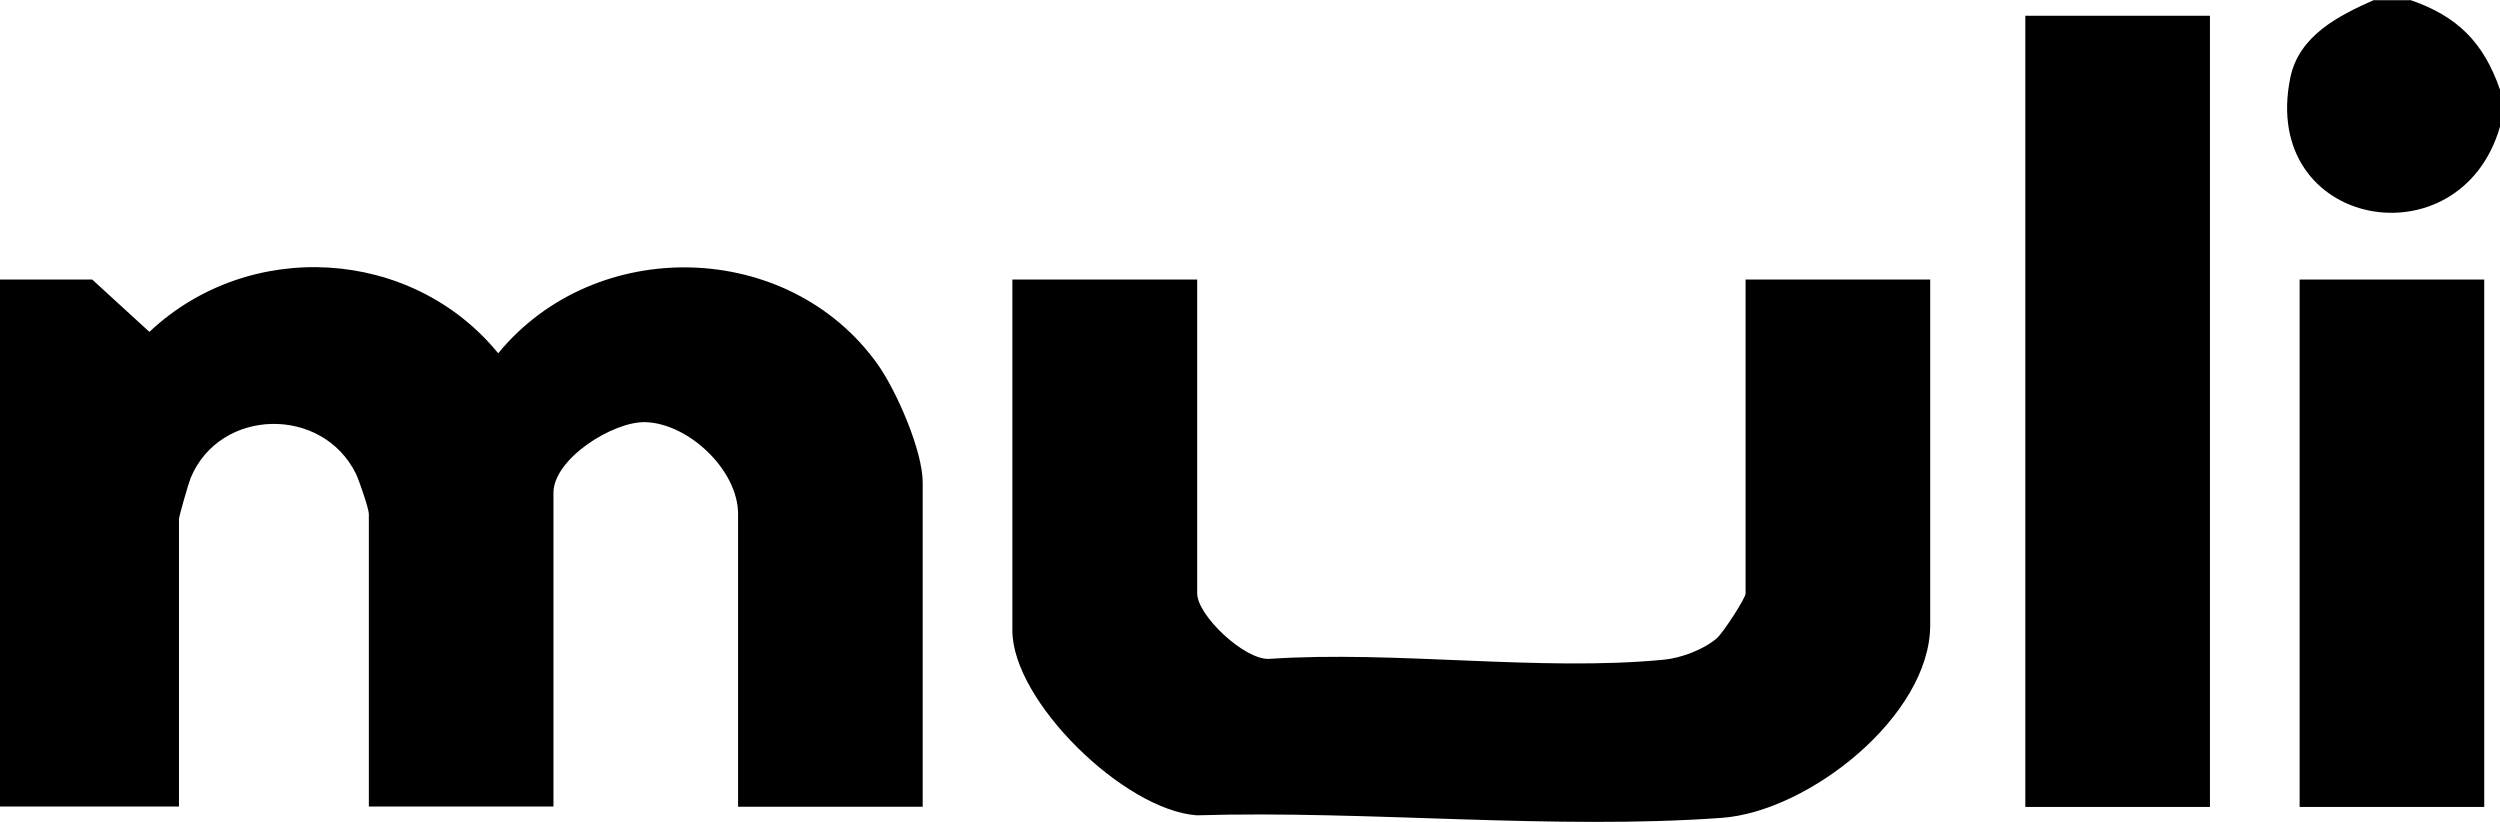
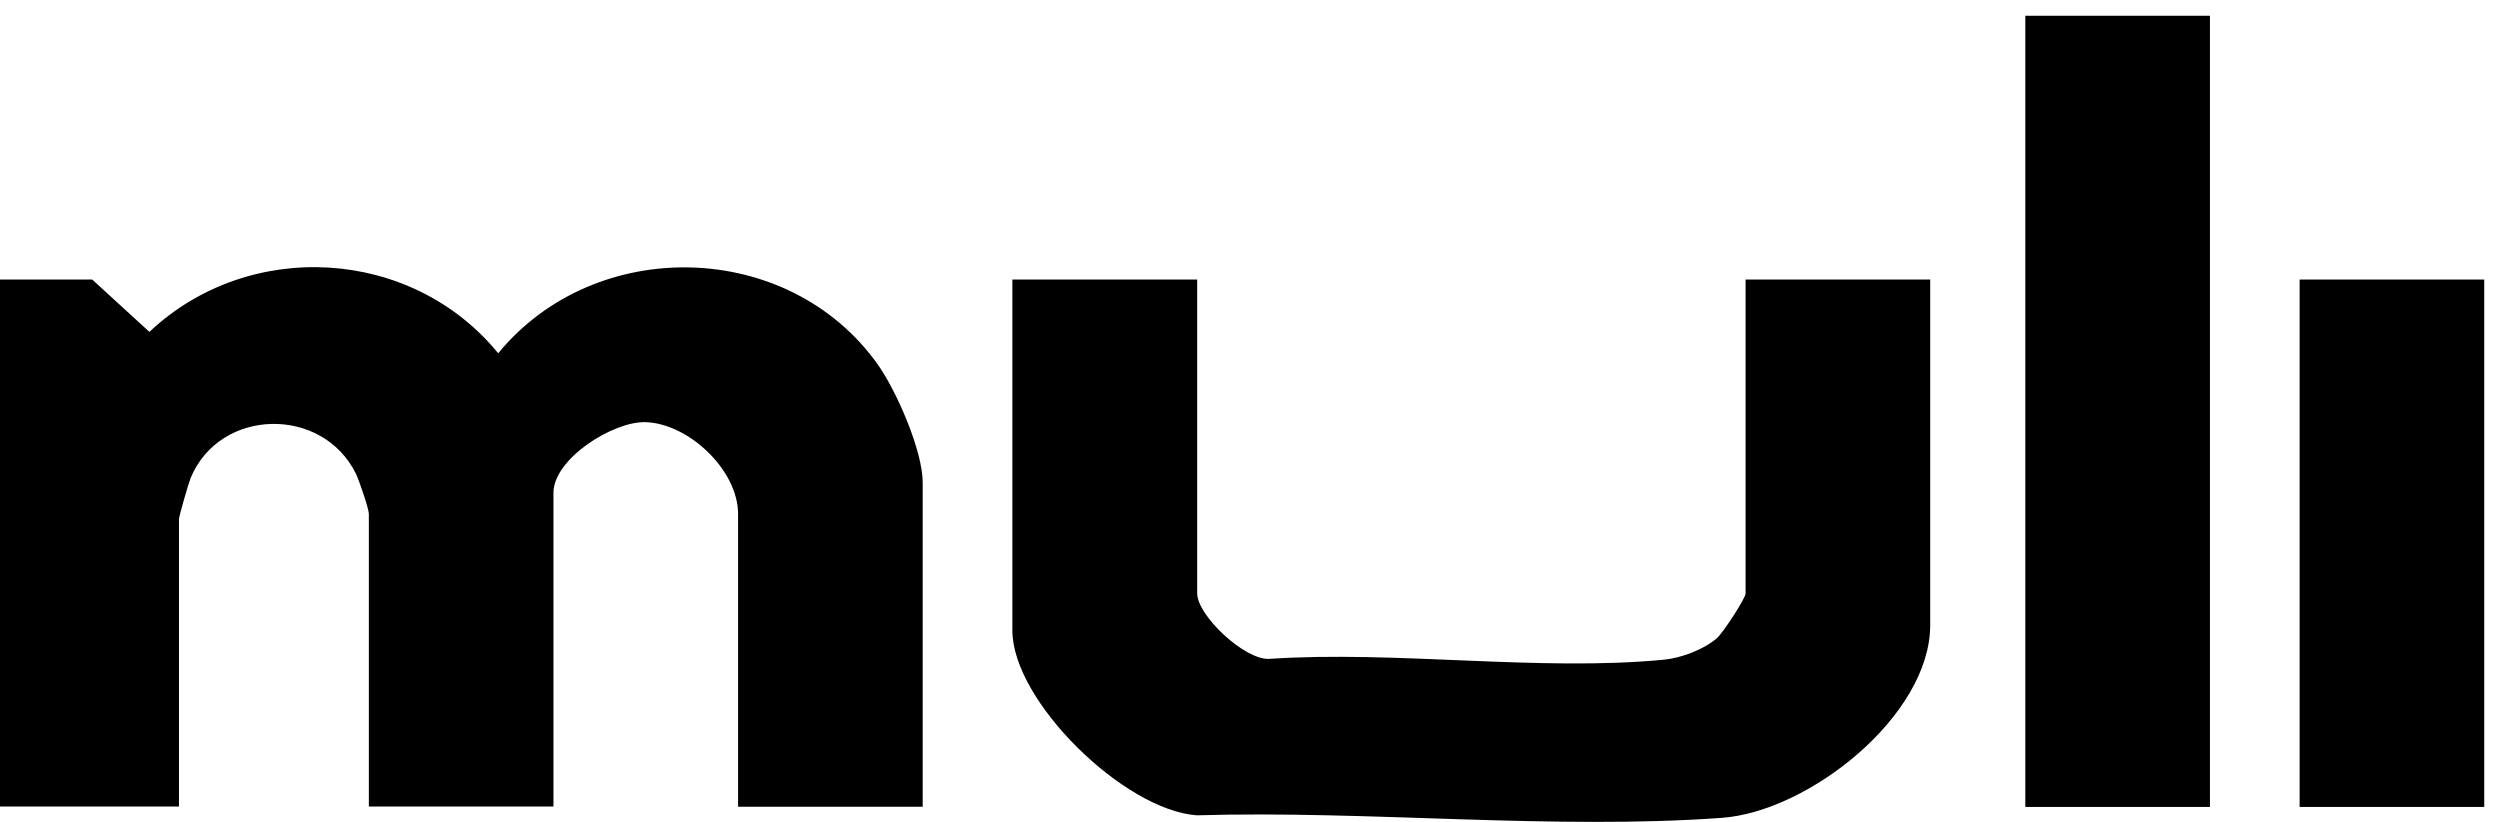
<svg xmlns="http://www.w3.org/2000/svg" id="Ebene_2" viewBox="0 0 128.51 42.24">
  <g id="Ebene_1-2">
-     <path d="M123.9,0c2.44.84,3.77,2.19,4.61,4.61v1.9c-2.04,7.09-12.36,5.24-10.78-2.51.44-2.16,2.47-3.19,4.28-3.99h1.9Z" />
    <path d="M4.74,14.37l2.94,2.69c5.11-4.82,13.47-4.36,17.93,1.1,5-6.09,14.92-5.86,19.5.56.97,1.36,2.32,4.45,2.32,6.08v16.67h-9.49v-15.05c0-2.25-2.54-4.66-4.77-4.72-1.67-.04-4.72,1.89-4.72,3.63v16.13h-9.49v-15.05c0-.25-.5-1.72-.66-2.05-1.72-3.51-7-3.41-8.5.21-.11.27-.6,1.97-.6,2.11v14.78H0V14.37h4.74Z" />
    <path d="M61.54,14.37v16.13c0,1.13,2.41,3.41,3.68,3.37,6.5-.44,13.94.66,20.32.04.89-.09,2.01-.51,2.7-1.09.33-.28,1.49-2.07,1.49-2.31V14.37h9.49v17.76c0,4.66-6.23,9.58-10.7,9.91-8.68.63-18.24-.39-27-.13-3.73-.26-9.48-5.87-9.48-9.5V14.37h9.49Z" />
    <rect x="104.11" y=".81" width="9.49" height="40.67" />
    <rect x="118.21" y="14.37" width="9.49" height="27.11" />
  </g>
</svg>